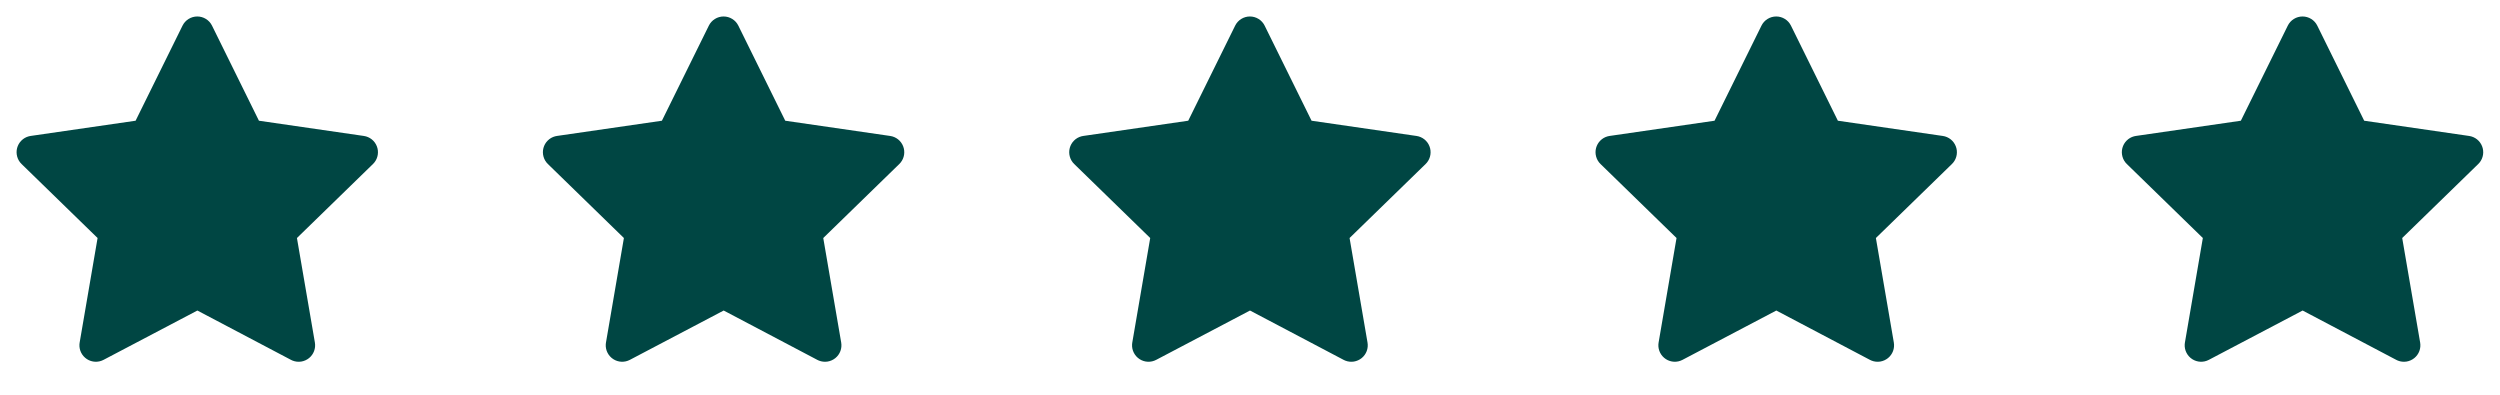
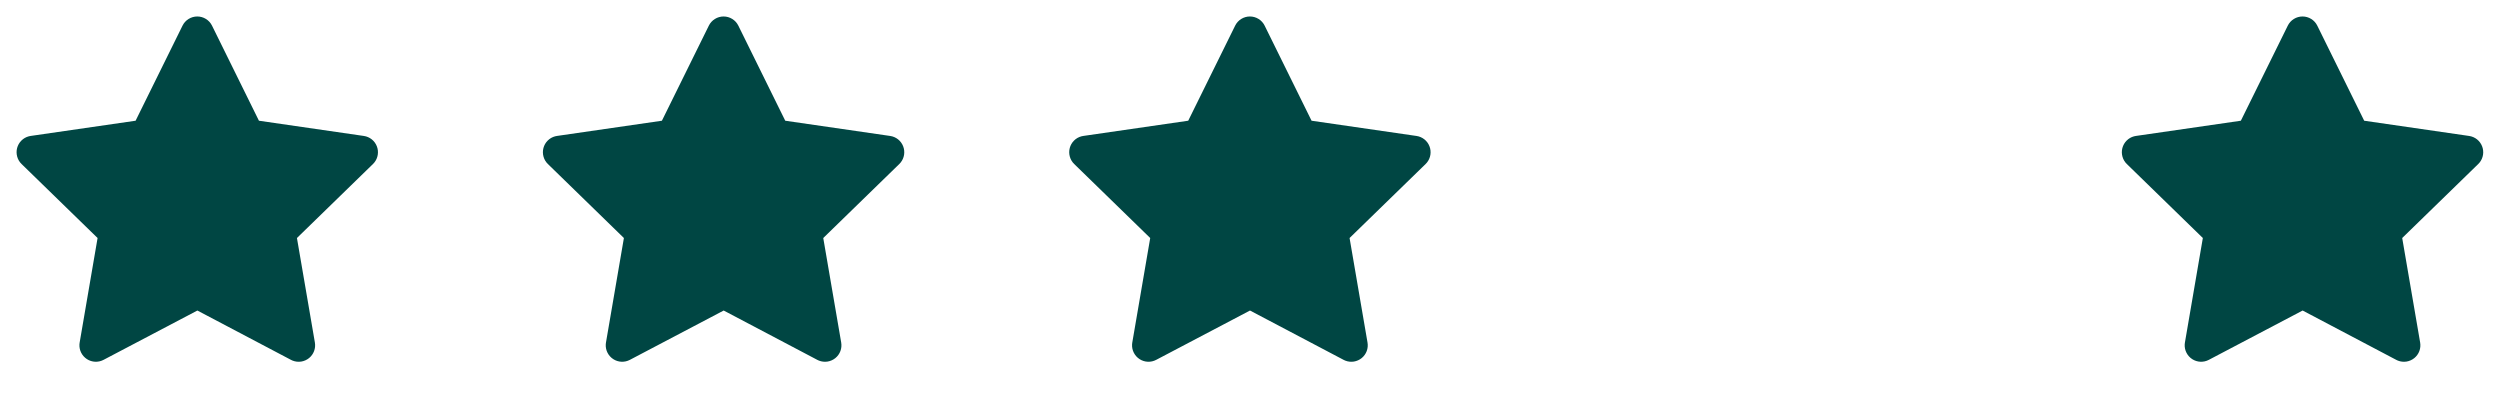
<svg xmlns="http://www.w3.org/2000/svg" width="152" height="24" viewBox="0 0 152 24" fill="none">
  <g clip-path="url(#clip0_6062_2207)">
-     <path d="M8.244 7.34L1.864 8.265L1.751 8.288C1.58 8.333 1.424 8.423 1.299 8.549C1.174 8.674 1.085 8.83 1.04 9.002C0.996 9.173 0.997 9.353 1.045 9.523C1.092 9.694 1.184 9.849 1.311 9.972L5.933 14.471L4.843 20.826L4.83 20.936C4.82 21.113 4.856 21.289 4.937 21.447C5.017 21.605 5.138 21.739 5.287 21.835C5.436 21.931 5.607 21.986 5.784 21.994C5.961 22.002 6.137 21.962 6.294 21.88L12 18.88L17.693 21.88L17.793 21.926C17.958 21.991 18.138 22.011 18.313 21.984C18.488 21.956 18.653 21.883 18.791 21.771C18.928 21.659 19.034 21.513 19.096 21.347C19.158 21.18 19.175 21.001 19.145 20.826L18.054 14.471L22.678 9.971L22.756 9.886C22.868 9.749 22.941 9.584 22.968 9.41C22.995 9.235 22.976 9.056 22.911 8.892C22.847 8.727 22.74 8.582 22.602 8.472C22.463 8.363 22.298 8.291 22.123 8.266L15.743 7.34L12.891 1.56C12.809 1.392 12.681 1.251 12.522 1.153C12.364 1.054 12.181 1.002 11.994 1.002C11.807 1.002 11.625 1.054 11.466 1.153C11.307 1.251 11.18 1.392 11.097 1.56L8.244 7.34Z" fill="#004643" />
+     <path d="M8.244 7.34L1.864 8.265L1.751 8.288C1.58 8.333 1.424 8.423 1.299 8.549C1.174 8.674 1.085 8.83 1.04 9.002C0.996 9.173 0.997 9.353 1.045 9.523C1.092 9.694 1.184 9.849 1.311 9.972L5.933 14.471L4.843 20.826L4.83 20.936C4.82 21.113 4.856 21.289 4.937 21.447C5.017 21.605 5.138 21.739 5.287 21.835C5.436 21.931 5.607 21.986 5.784 21.994C5.961 22.002 6.137 21.962 6.294 21.88L12 18.88L17.693 21.88L17.793 21.926C17.958 21.991 18.138 22.011 18.313 21.984C18.488 21.956 18.653 21.883 18.791 21.771C18.928 21.659 19.034 21.513 19.096 21.347C19.158 21.18 19.175 21.001 19.145 20.826L18.054 14.471L22.678 9.971L22.756 9.886C22.868 9.749 22.941 9.584 22.968 9.41C22.995 9.235 22.976 9.056 22.911 8.892C22.847 8.727 22.74 8.582 22.602 8.472C22.463 8.363 22.298 8.291 22.123 8.266L15.743 7.34L12.891 1.56C12.809 1.392 12.681 1.251 12.522 1.153C12.364 1.054 12.181 1.002 11.994 1.002C11.807 1.002 11.625 1.054 11.466 1.153C11.307 1.251 11.18 1.392 11.097 1.56L8.244 7.34" fill="#004643" />
  </g>
  <g clip-path="url(#clip1_6062_2207)">
    <path d="M40.244 7.34L33.864 8.265L33.751 8.288C33.58 8.333 33.424 8.423 33.299 8.549C33.174 8.674 33.085 8.83 33.04 9.002C32.996 9.173 32.997 9.353 33.045 9.523C33.092 9.694 33.184 9.849 33.311 9.972L37.933 14.471L36.843 20.826L36.83 20.936C36.82 21.113 36.856 21.289 36.937 21.447C37.017 21.605 37.138 21.739 37.287 21.835C37.435 21.931 37.607 21.986 37.784 21.994C37.961 22.002 38.137 21.962 38.294 21.88L44 18.88L49.693 21.88L49.793 21.926C49.958 21.991 50.138 22.011 50.313 21.984C50.488 21.956 50.653 21.883 50.791 21.771C50.928 21.659 51.034 21.513 51.096 21.347C51.158 21.18 51.175 21.001 51.145 20.826L50.054 14.471L54.678 9.971L54.756 9.886C54.868 9.749 54.941 9.584 54.968 9.41C54.995 9.235 54.976 9.056 54.911 8.892C54.847 8.727 54.74 8.582 54.602 8.472C54.463 8.363 54.298 8.291 54.123 8.266L47.743 7.34L44.891 1.56C44.809 1.392 44.681 1.251 44.522 1.153C44.364 1.054 44.181 1.002 43.994 1.002C43.807 1.002 43.625 1.054 43.466 1.153C43.307 1.251 43.18 1.392 43.097 1.56L40.244 7.34Z" fill="#004643" />
  </g>
  <g clip-path="url(#clip2_6062_2207)">
    <path d="M72.244 7.34L65.864 8.265L65.751 8.288C65.58 8.333 65.424 8.423 65.299 8.549C65.174 8.674 65.085 8.83 65.04 9.002C64.996 9.173 64.997 9.353 65.045 9.523C65.092 9.694 65.184 9.849 65.311 9.972L69.933 14.471L68.843 20.826L68.83 20.936C68.82 21.113 68.856 21.289 68.937 21.447C69.017 21.605 69.138 21.739 69.287 21.835C69.436 21.931 69.607 21.986 69.784 21.994C69.961 22.002 70.137 21.962 70.294 21.88L76 18.88L81.693 21.88L81.793 21.926C81.958 21.991 82.138 22.011 82.313 21.984C82.488 21.956 82.653 21.883 82.791 21.771C82.928 21.659 83.034 21.513 83.096 21.347C83.158 21.18 83.175 21.001 83.145 20.826L82.054 14.471L86.678 9.971L86.756 9.886C86.868 9.749 86.941 9.584 86.968 9.41C86.995 9.235 86.976 9.056 86.911 8.892C86.847 8.727 86.74 8.582 86.602 8.472C86.463 8.363 86.298 8.291 86.123 8.266L79.743 7.34L76.891 1.56C76.809 1.392 76.681 1.251 76.522 1.153C76.364 1.054 76.181 1.002 75.994 1.002C75.808 1.002 75.625 1.054 75.466 1.153C75.308 1.251 75.18 1.392 75.097 1.56L72.244 7.34Z" fill="#004643" />
  </g>
  <g clip-path="url(#clip3_6062_2207)">
    <path d="M104.244 7.34L97.864 8.265L97.751 8.288C97.58 8.333 97.424 8.423 97.299 8.549C97.174 8.674 97.085 8.83 97.04 9.002C96.996 9.173 96.997 9.353 97.045 9.523C97.092 9.694 97.184 9.849 97.311 9.972L101.933 14.471L100.843 20.826L100.83 20.936C100.82 21.113 100.856 21.289 100.937 21.447C101.017 21.605 101.138 21.739 101.287 21.835C101.436 21.931 101.607 21.986 101.784 21.994C101.961 22.002 102.137 21.962 102.294 21.88L108 18.88L113.693 21.88L113.793 21.926C113.958 21.991 114.138 22.011 114.313 21.984C114.488 21.956 114.653 21.883 114.791 21.771C114.928 21.659 115.034 21.513 115.096 21.347C115.158 21.18 115.175 21.001 115.145 20.826L114.054 14.471L118.678 9.971L118.756 9.886C118.868 9.749 118.941 9.584 118.968 9.41C118.995 9.235 118.976 9.056 118.911 8.892C118.847 8.727 118.74 8.582 118.602 8.472C118.463 8.363 118.298 8.291 118.123 8.266L111.743 7.34L108.891 1.56C108.809 1.392 108.681 1.251 108.522 1.153C108.364 1.054 108.181 1.002 107.994 1.002C107.808 1.002 107.625 1.054 107.466 1.153C107.308 1.251 107.18 1.392 107.097 1.56L104.244 7.34Z" fill="#004643" />
  </g>
  <g clip-path="url(#clip4_6062_2207)">
    <path d="M136.244 7.34L129.864 8.265L129.751 8.288C129.58 8.333 129.424 8.423 129.299 8.549C129.174 8.674 129.085 8.83 129.04 9.002C128.996 9.173 128.997 9.353 129.045 9.523C129.092 9.694 129.184 9.849 129.311 9.972L133.933 14.471L132.843 20.826L132.83 20.936C132.82 21.113 132.856 21.289 132.937 21.447C133.017 21.605 133.138 21.739 133.287 21.835C133.436 21.931 133.607 21.986 133.784 21.994C133.961 22.002 134.137 21.962 134.294 21.88L140 18.88L145.693 21.88L145.793 21.926C145.958 21.991 146.138 22.011 146.313 21.984C146.488 21.956 146.653 21.883 146.791 21.771C146.928 21.659 147.034 21.513 147.096 21.347C147.158 21.18 147.175 21.001 147.145 20.826L146.054 14.471L150.678 9.971L150.756 9.886C150.868 9.749 150.941 9.584 150.968 9.41C150.995 9.235 150.976 9.056 150.911 8.892C150.847 8.727 150.74 8.582 150.602 8.472C150.463 8.363 150.298 8.291 150.123 8.266L143.743 7.34L140.891 1.56C140.809 1.392 140.681 1.251 140.522 1.153C140.364 1.054 140.181 1.002 139.994 1.002C139.808 1.002 139.625 1.054 139.466 1.153C139.308 1.251 139.18 1.392 139.097 1.56L136.244 7.34Z" fill="#004643" />
  </g>
  <defs>
    <clipPath id="clip0_6062_2207">
      <rect width="24" height="24" fill="white" />
    </clipPath>
    <clipPath id="clip1_6062_2207">
      <rect width="24" height="24" fill="white" transform="translate(32)" />
    </clipPath>
    <clipPath id="clip2_6062_2207">
      <rect width="24" height="24" fill="white" transform="translate(64)" />
    </clipPath>
    <clipPath id="clip3_6062_2207">
-       <rect width="24" height="24" fill="white" transform="translate(96)" />
-     </clipPath>
+       </clipPath>
    <clipPath id="clip4_6062_2207">
      <rect width="24" height="24" fill="white" transform="translate(128)" />
    </clipPath>
  </defs>
</svg>